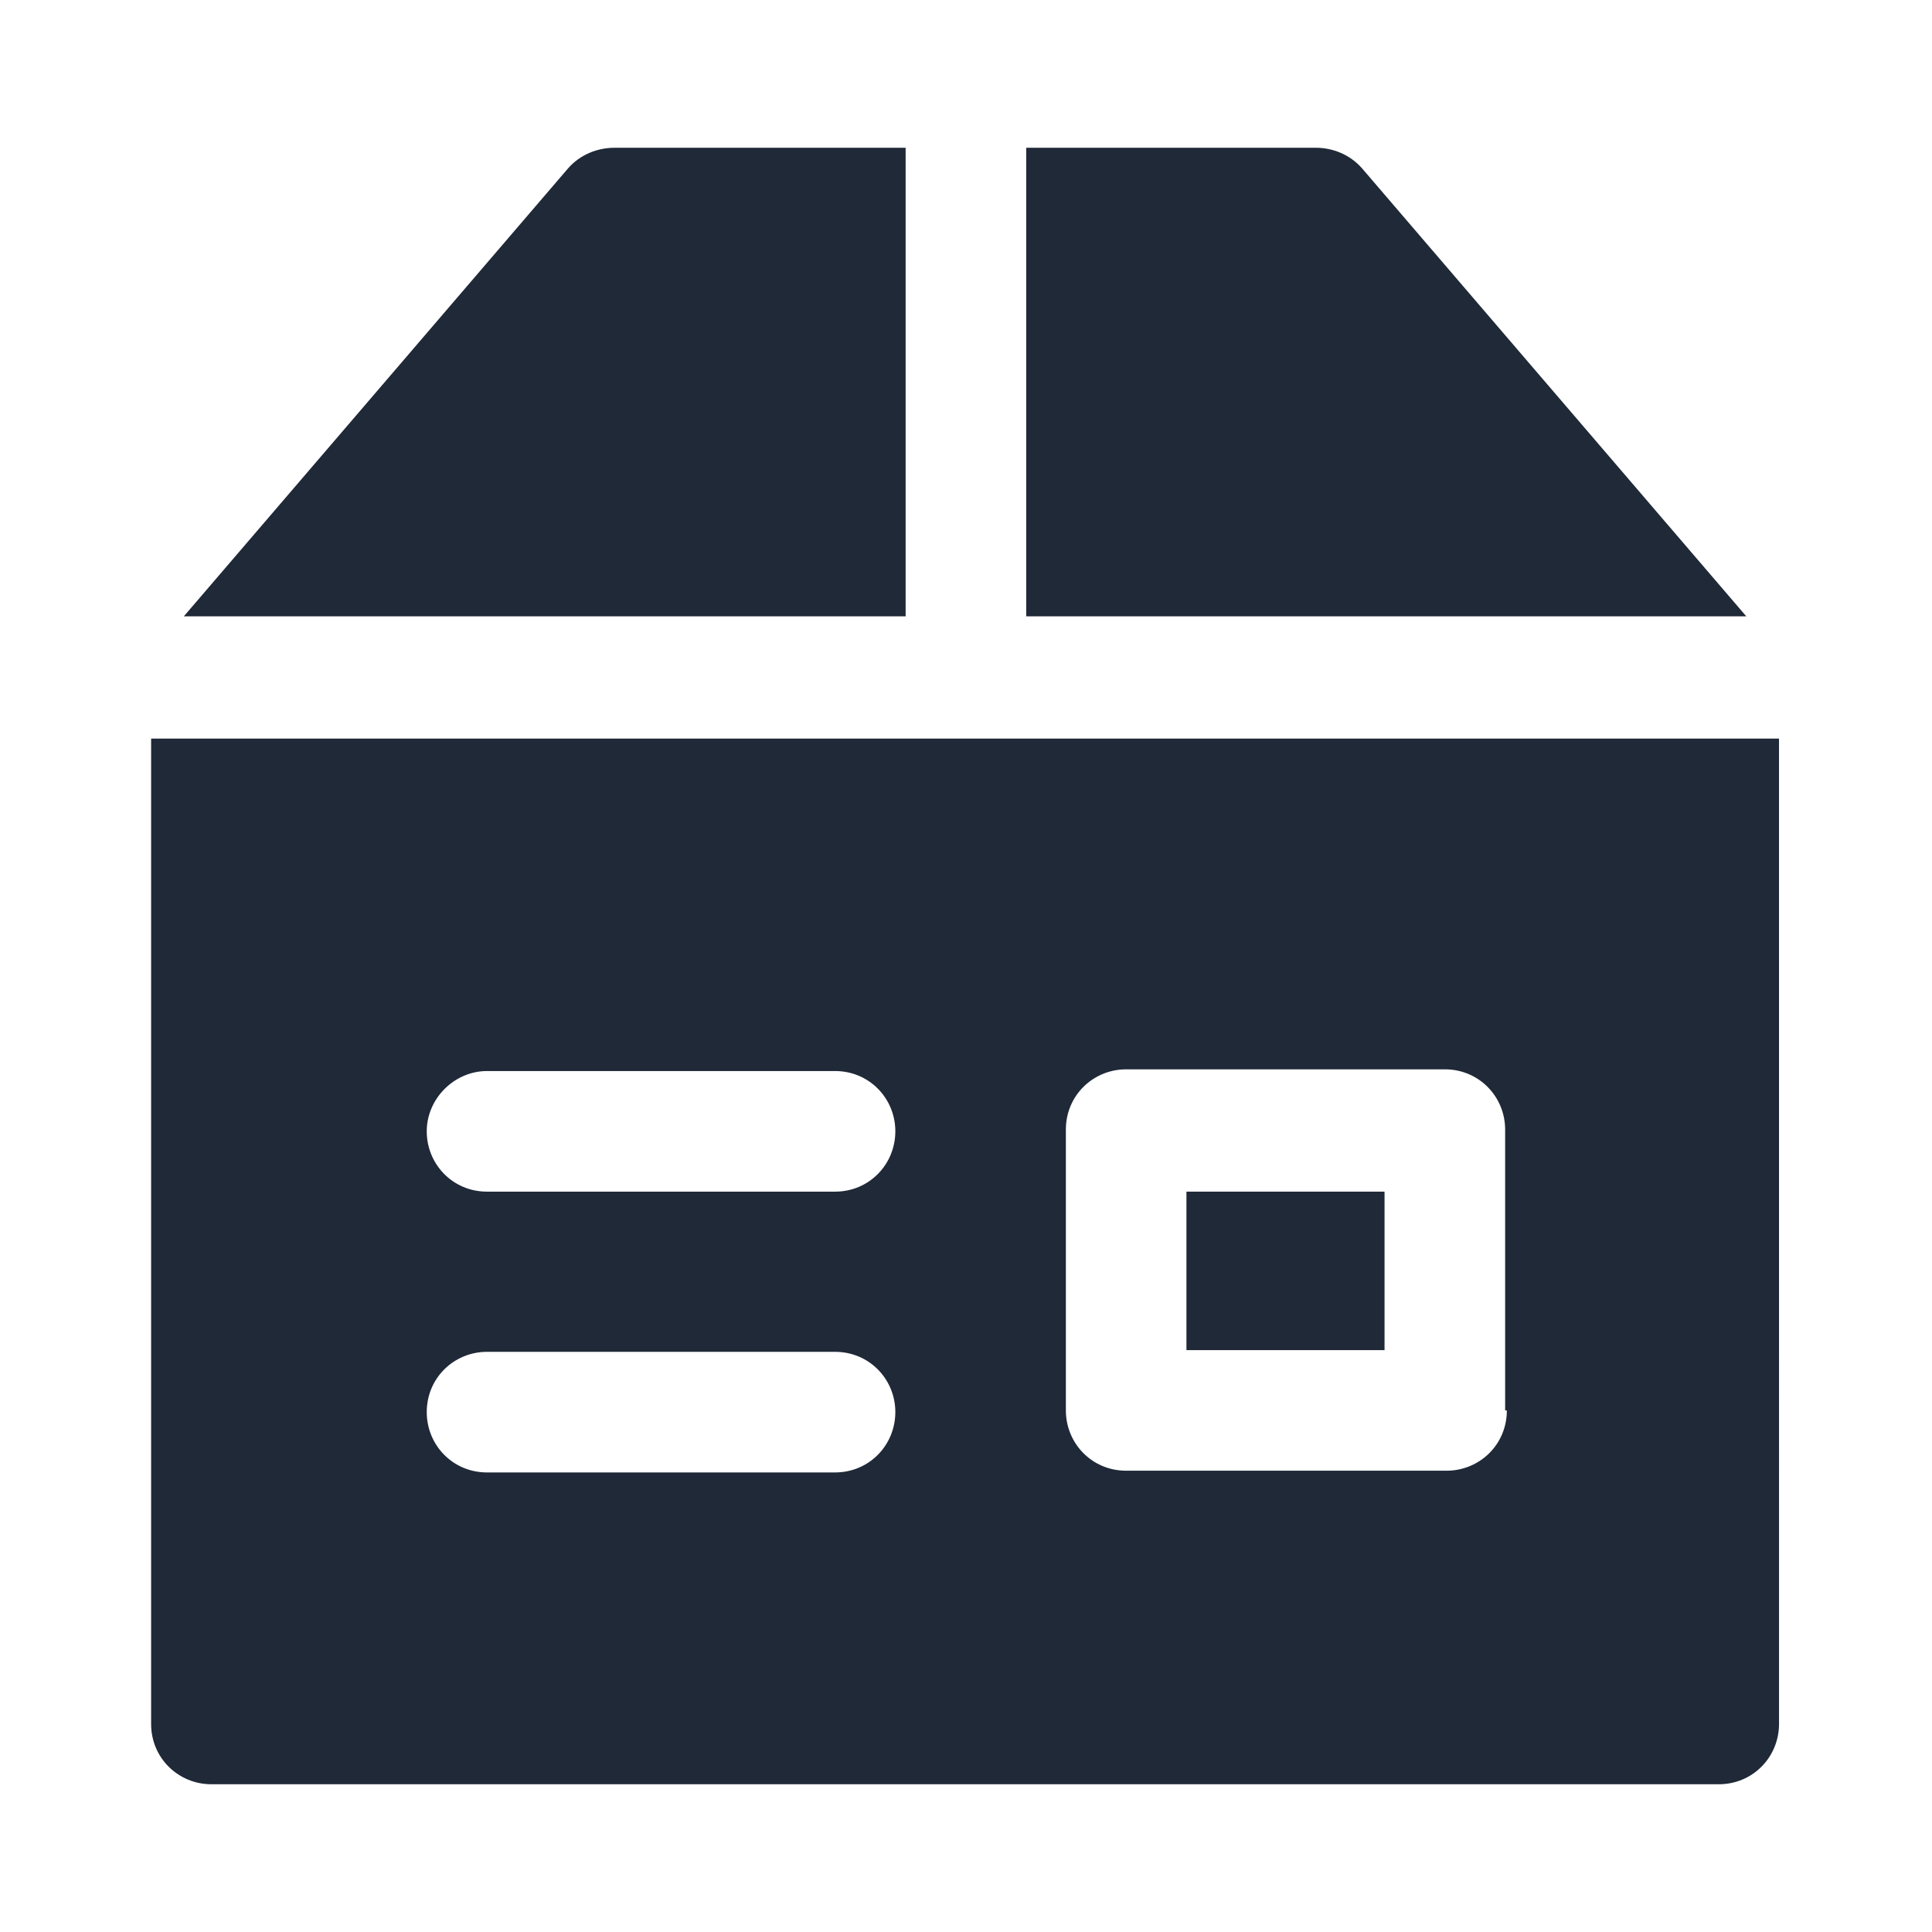
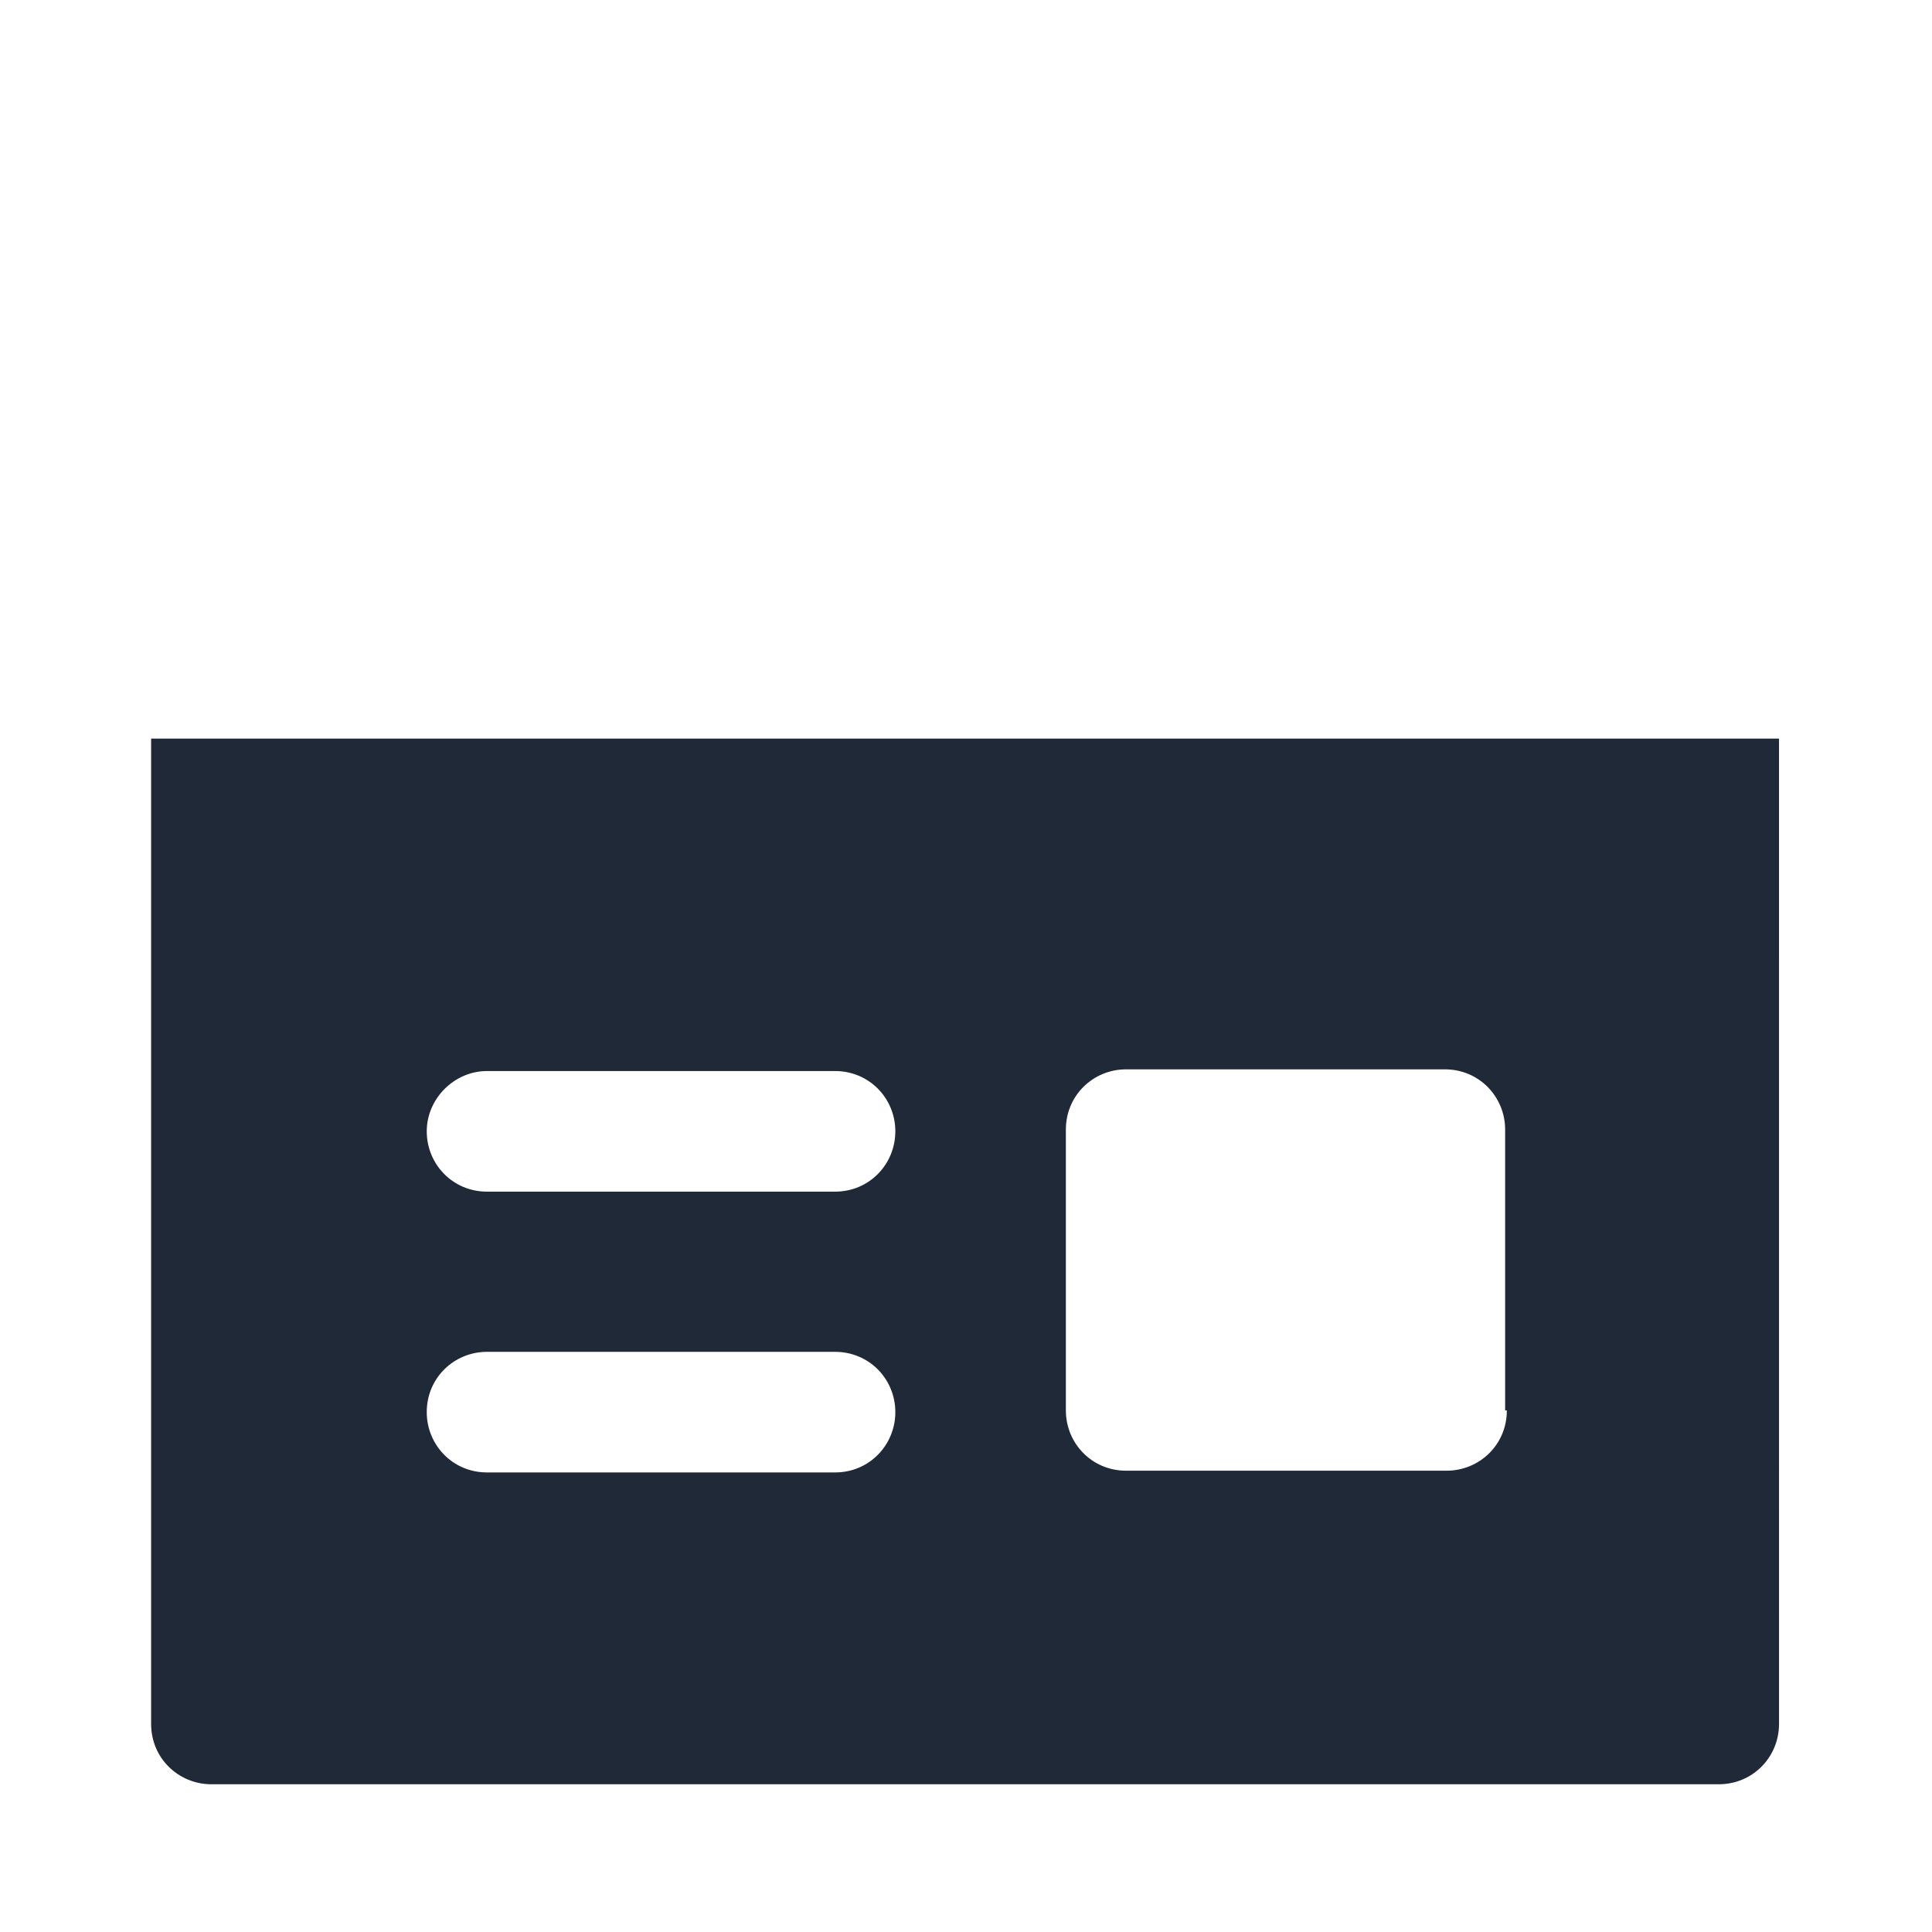
<svg xmlns="http://www.w3.org/2000/svg" width="68" height="68" viewBox="0 0 68 68" fill="none">
-   <path d="M31.875 21.692V5.201H21.629C21.022 5.201 20.416 5.443 19.992 5.928L6.471 21.692L31.875 21.692Z" fill="#1F2937" />
-   <path d="M41.759 41.942H48.731V47.52H41.759V41.942Z" fill="#1F2937" />
-   <path d="M36.119 21.692H61.463L47.942 5.928C47.517 5.442 46.911 5.2 46.305 5.2L36.119 5.201V21.692Z" fill="#1F2937" />
  <path d="M5.319 25.996V60.678C5.319 61.89 6.289 62.8 7.442 62.8H60.493C61.706 62.8 62.616 61.83 62.616 60.678L62.615 25.996H5.319ZM29.39 51.825H17.142C15.93 51.825 15.02 50.855 15.02 49.702C15.02 48.49 15.99 47.58 17.142 47.58H29.39C30.603 47.58 31.513 48.55 31.513 49.702C31.512 50.855 30.603 51.825 29.39 51.825ZM29.39 41.942H17.142C15.93 41.942 15.02 40.972 15.02 39.819C15.02 38.668 15.99 37.697 17.142 37.697H29.39C30.603 37.697 31.513 38.667 31.513 39.819C31.512 40.972 30.603 41.942 29.39 41.942ZM53.036 49.642C53.036 50.855 52.066 51.764 50.914 51.764L39.637 51.764C38.425 51.764 37.515 50.794 37.515 49.642V39.759C37.515 38.547 38.485 37.637 39.637 37.637H50.853C52.066 37.637 52.976 38.607 52.976 39.759V49.642L53.036 49.642Z" fill="#1F2937" />
</svg>